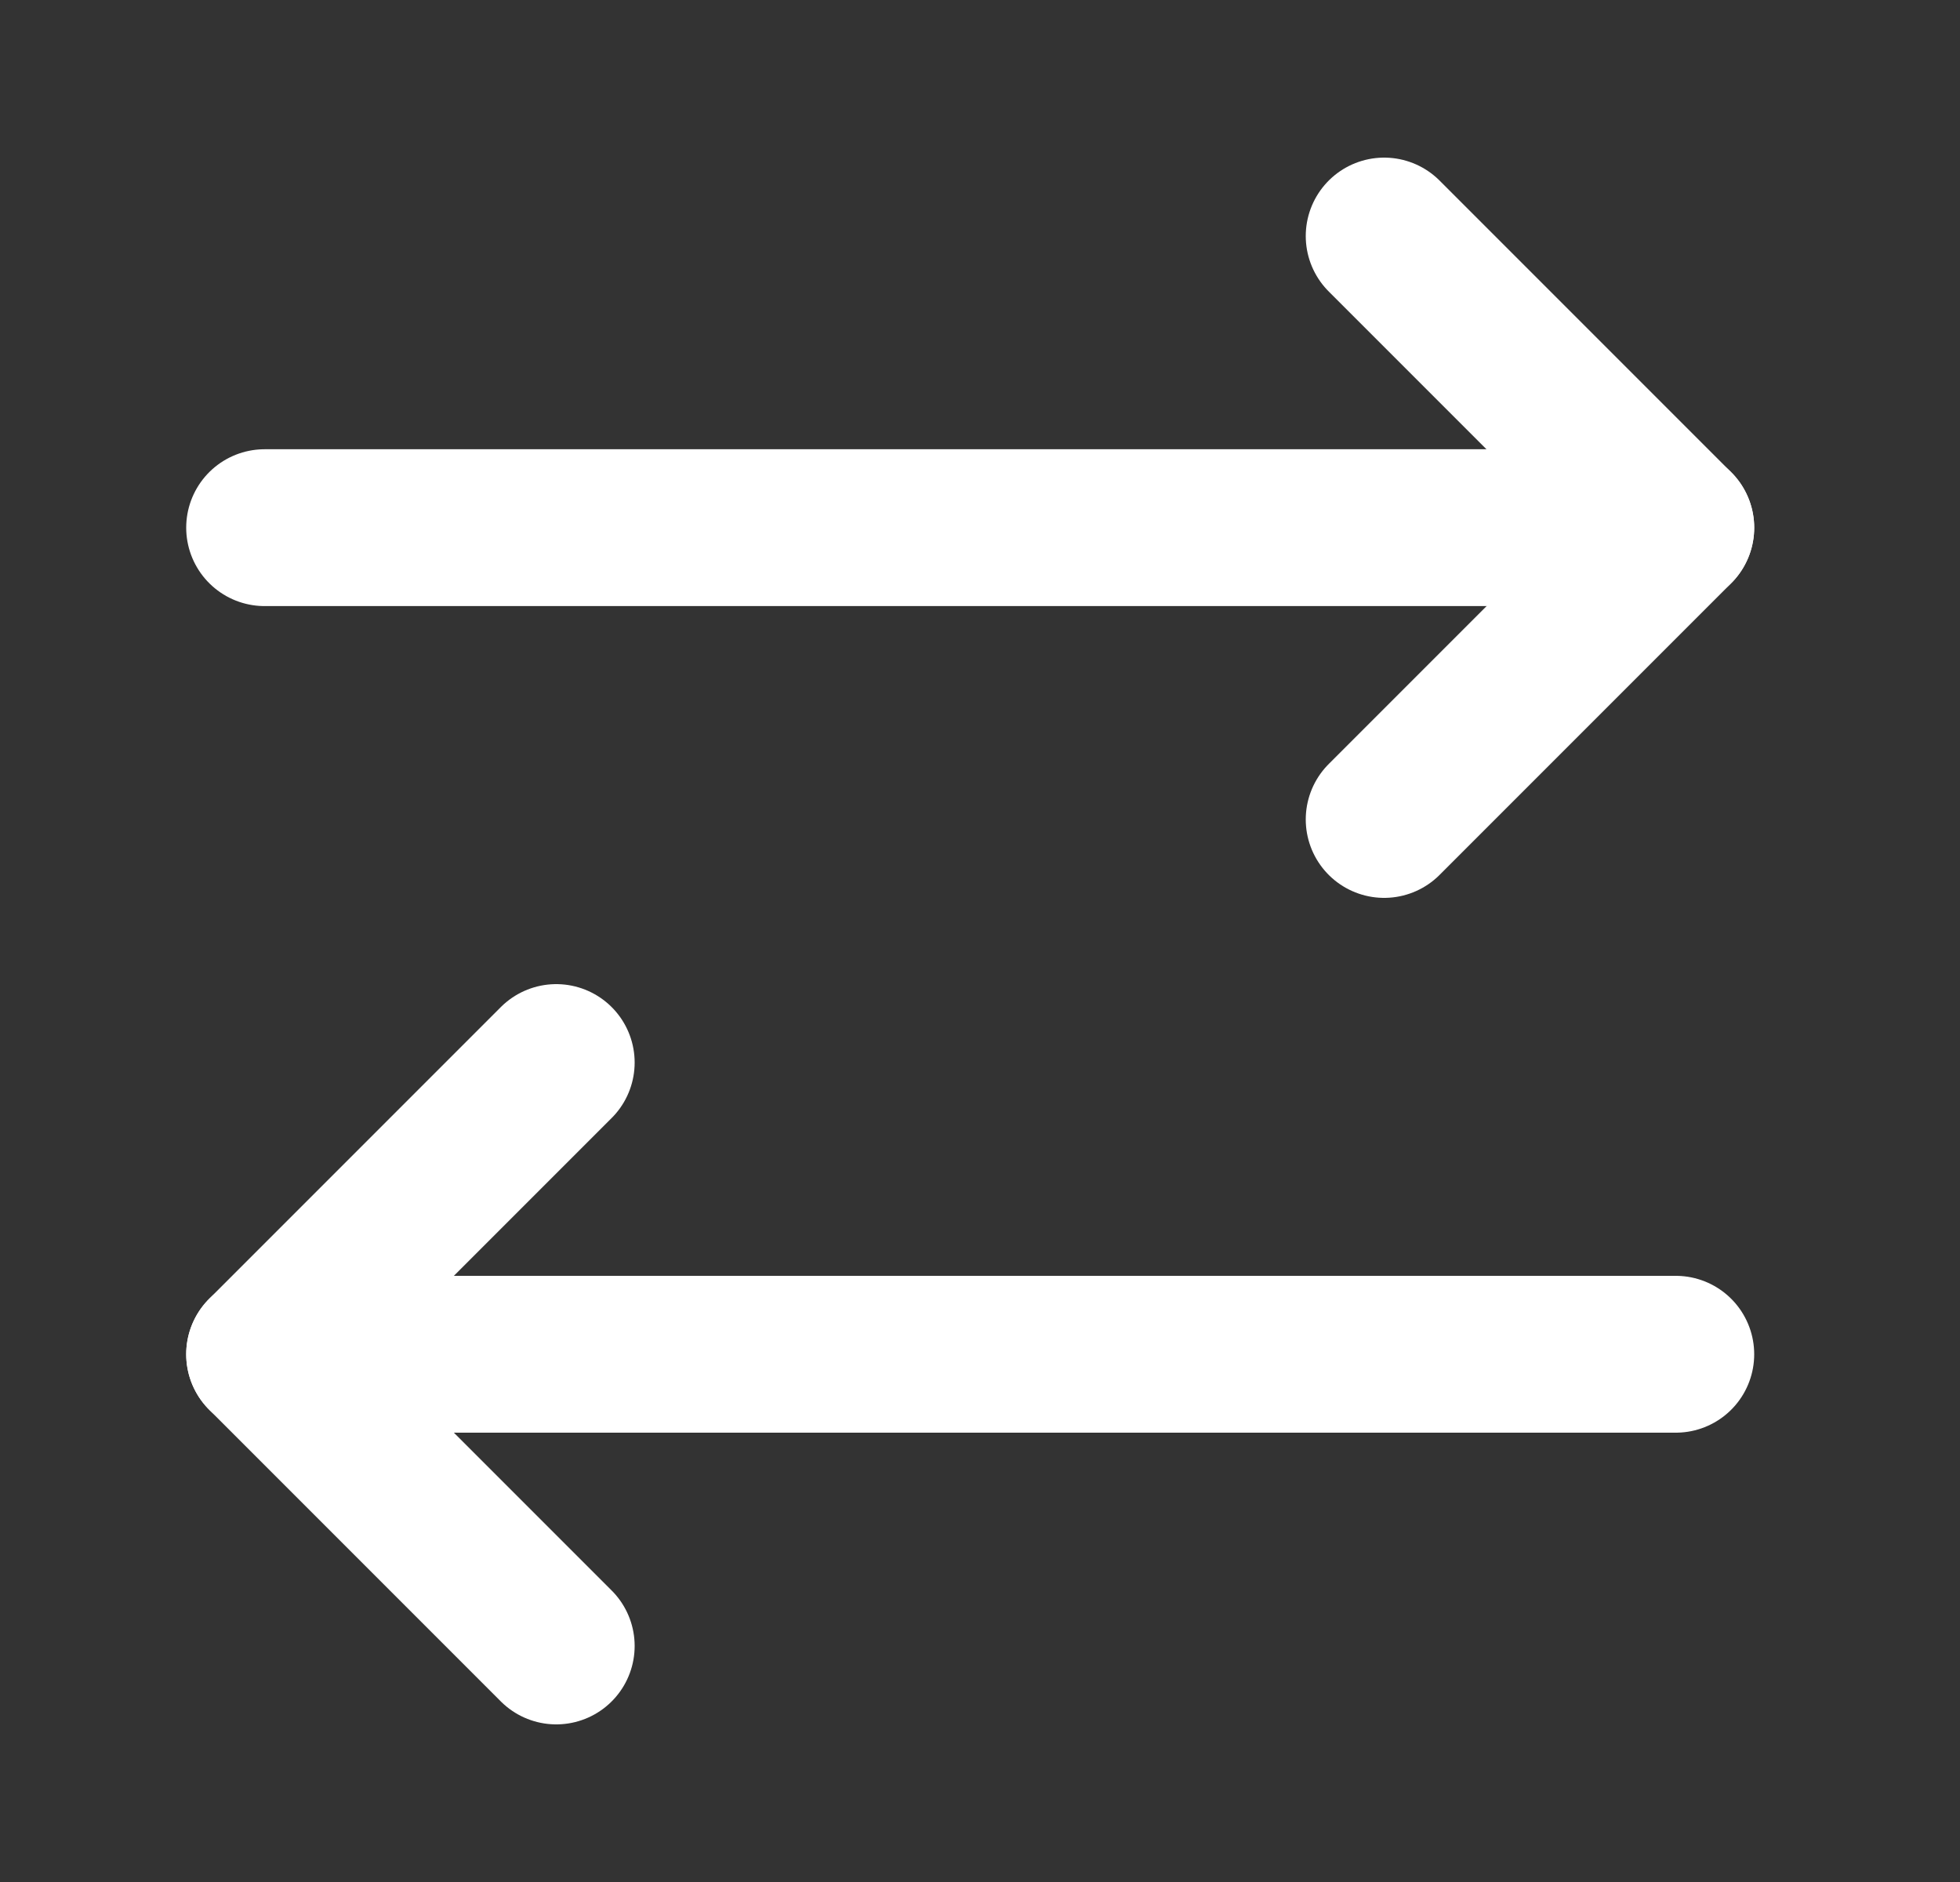
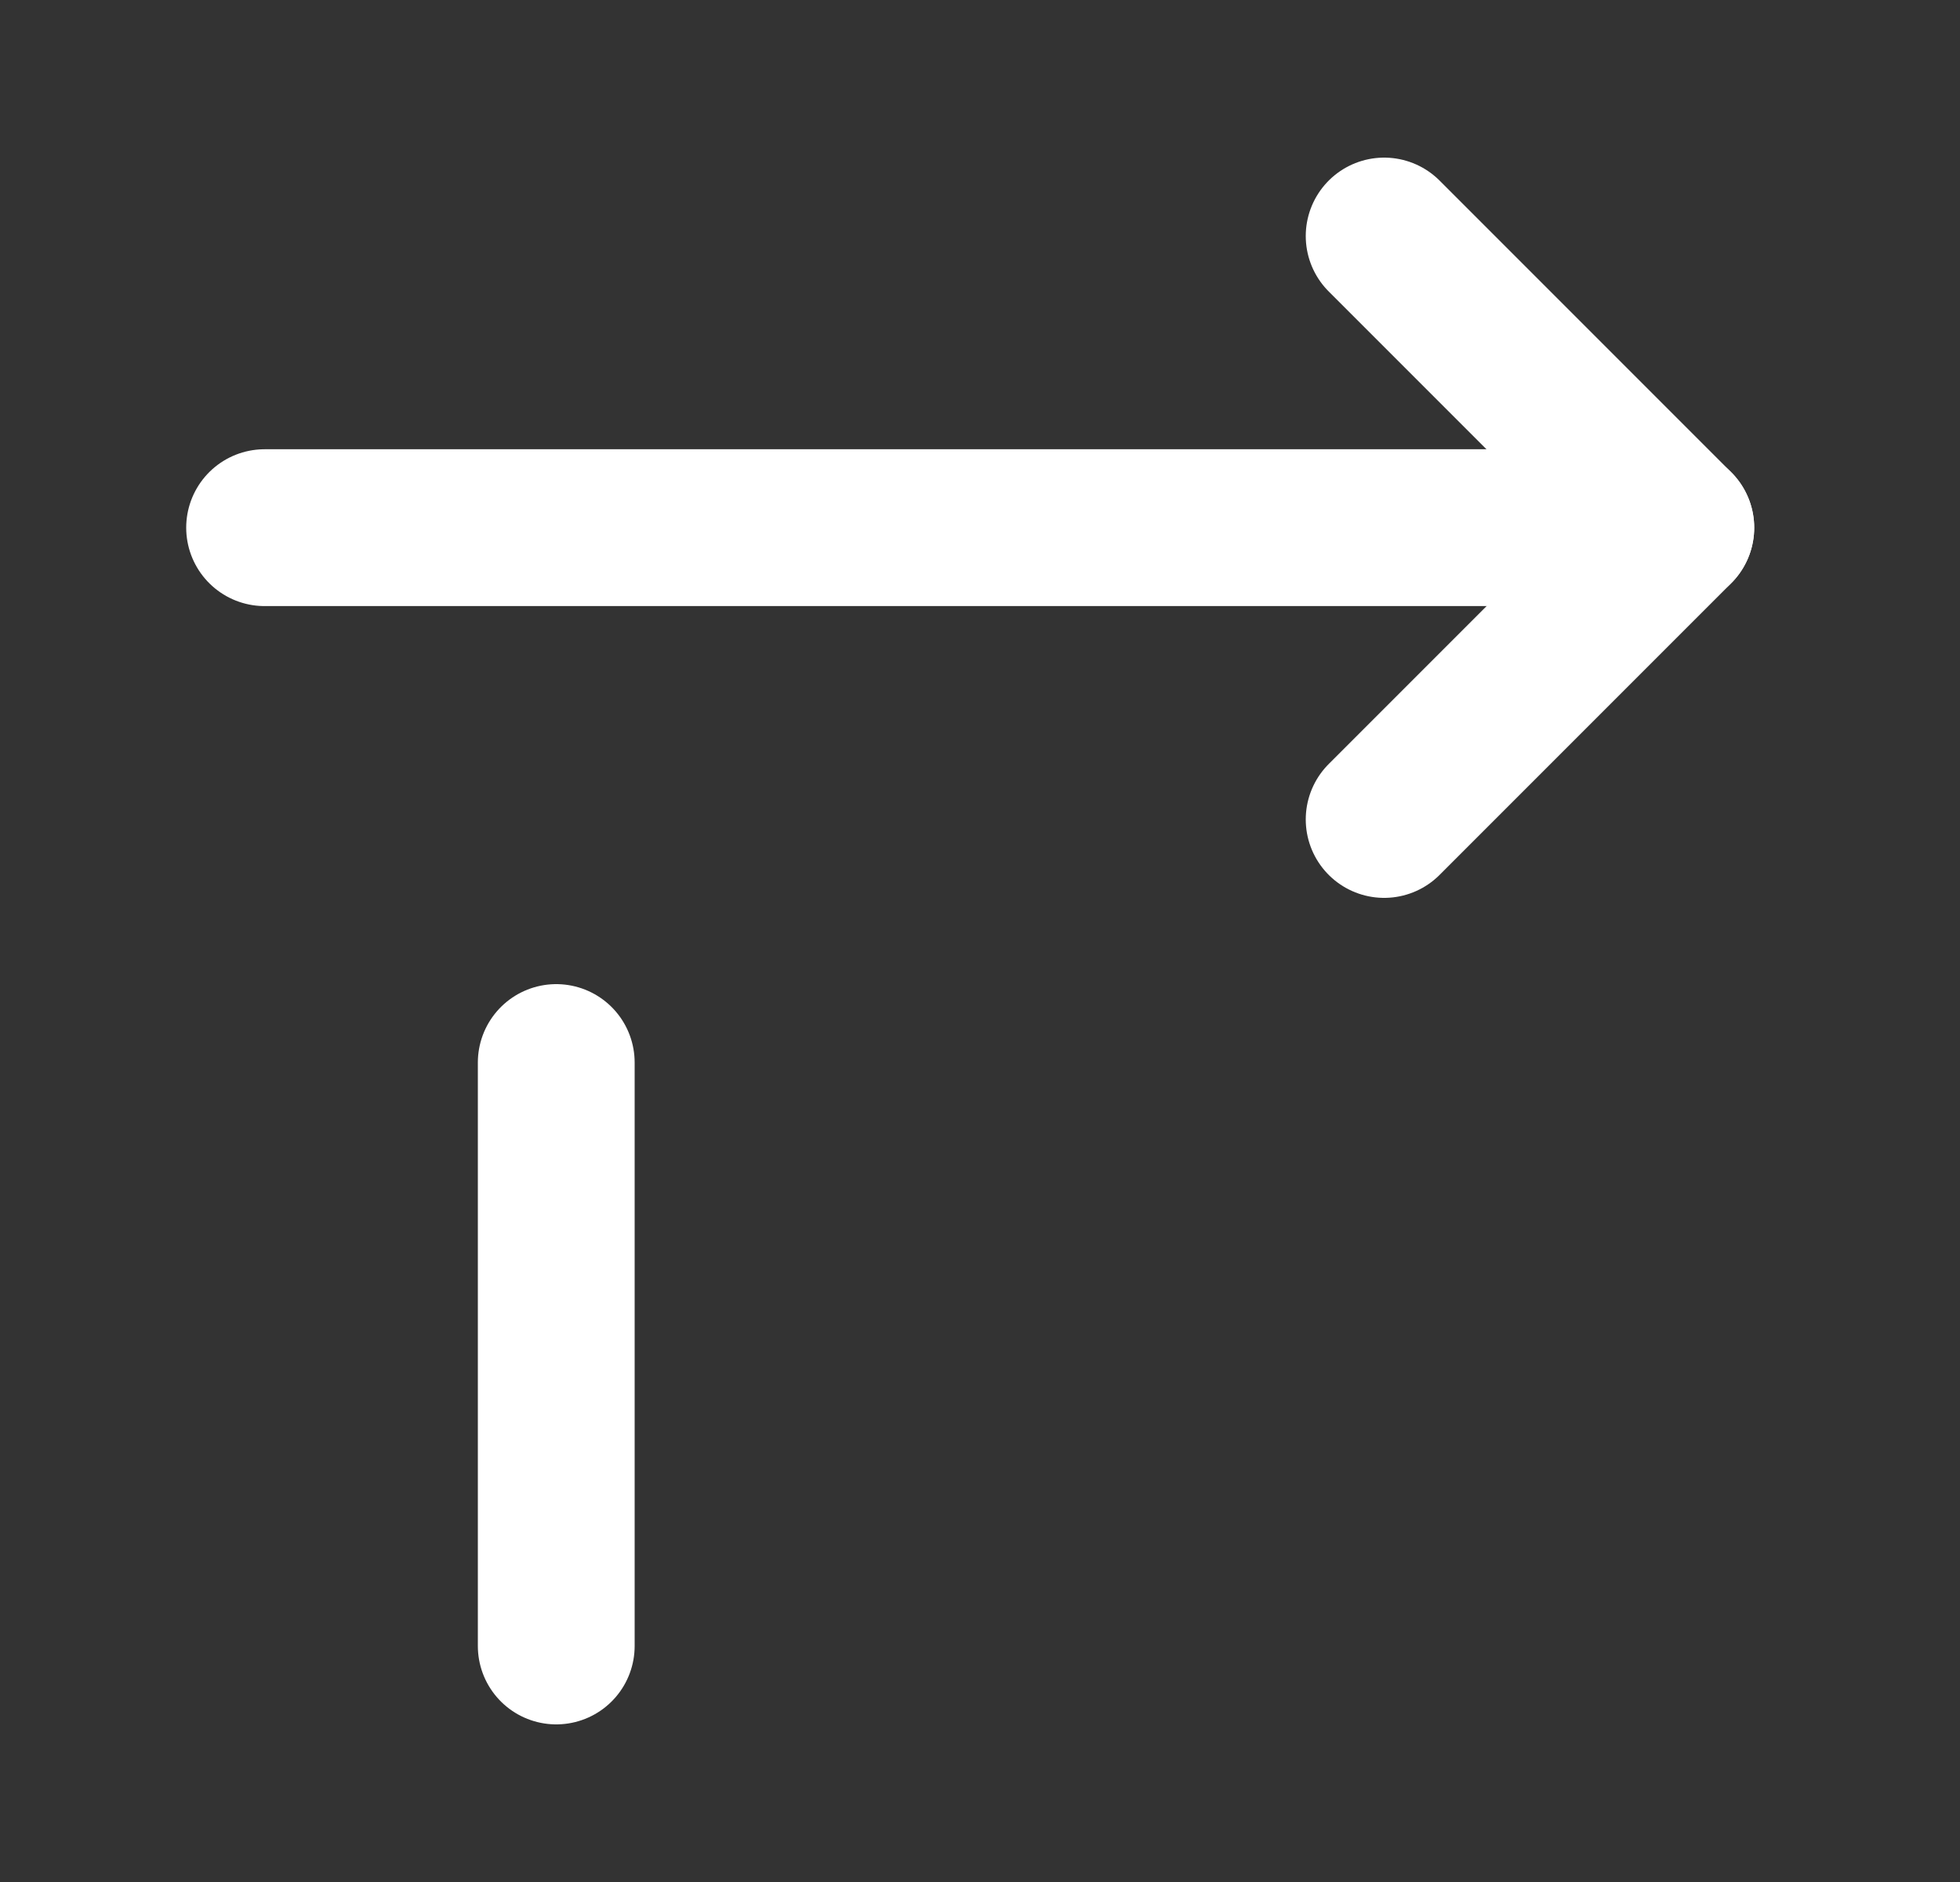
<svg xmlns="http://www.w3.org/2000/svg" width="25" height="24" viewBox="0 0 25 24" fill="none">
  <rect x="0" y="0" width="25" height="24" fill="#333333" stroke="none" />
  <path d="M17.655 10.45L21.375 6.73L17.655 3.01" stroke="white" stroke-width="2" stroke-linecap="round" stroke-linejoin="round" />
  <path d="M3.375 6.729H21.375" stroke="white" stroke-width="2" stroke-linecap="round" stroke-linejoin="round" />
-   <path d="M7.095 13.55L3.375 17.27L7.095 20.99" stroke="white" stroke-width="2" stroke-linecap="round" stroke-linejoin="round" />
-   <path d="M21.375 17.27H3.375" stroke="white" stroke-width="2" stroke-linecap="round" stroke-linejoin="round" />
+   <path d="M7.095 13.55L7.095 20.99" stroke="white" stroke-width="2" stroke-linecap="round" stroke-linejoin="round" />
</svg>